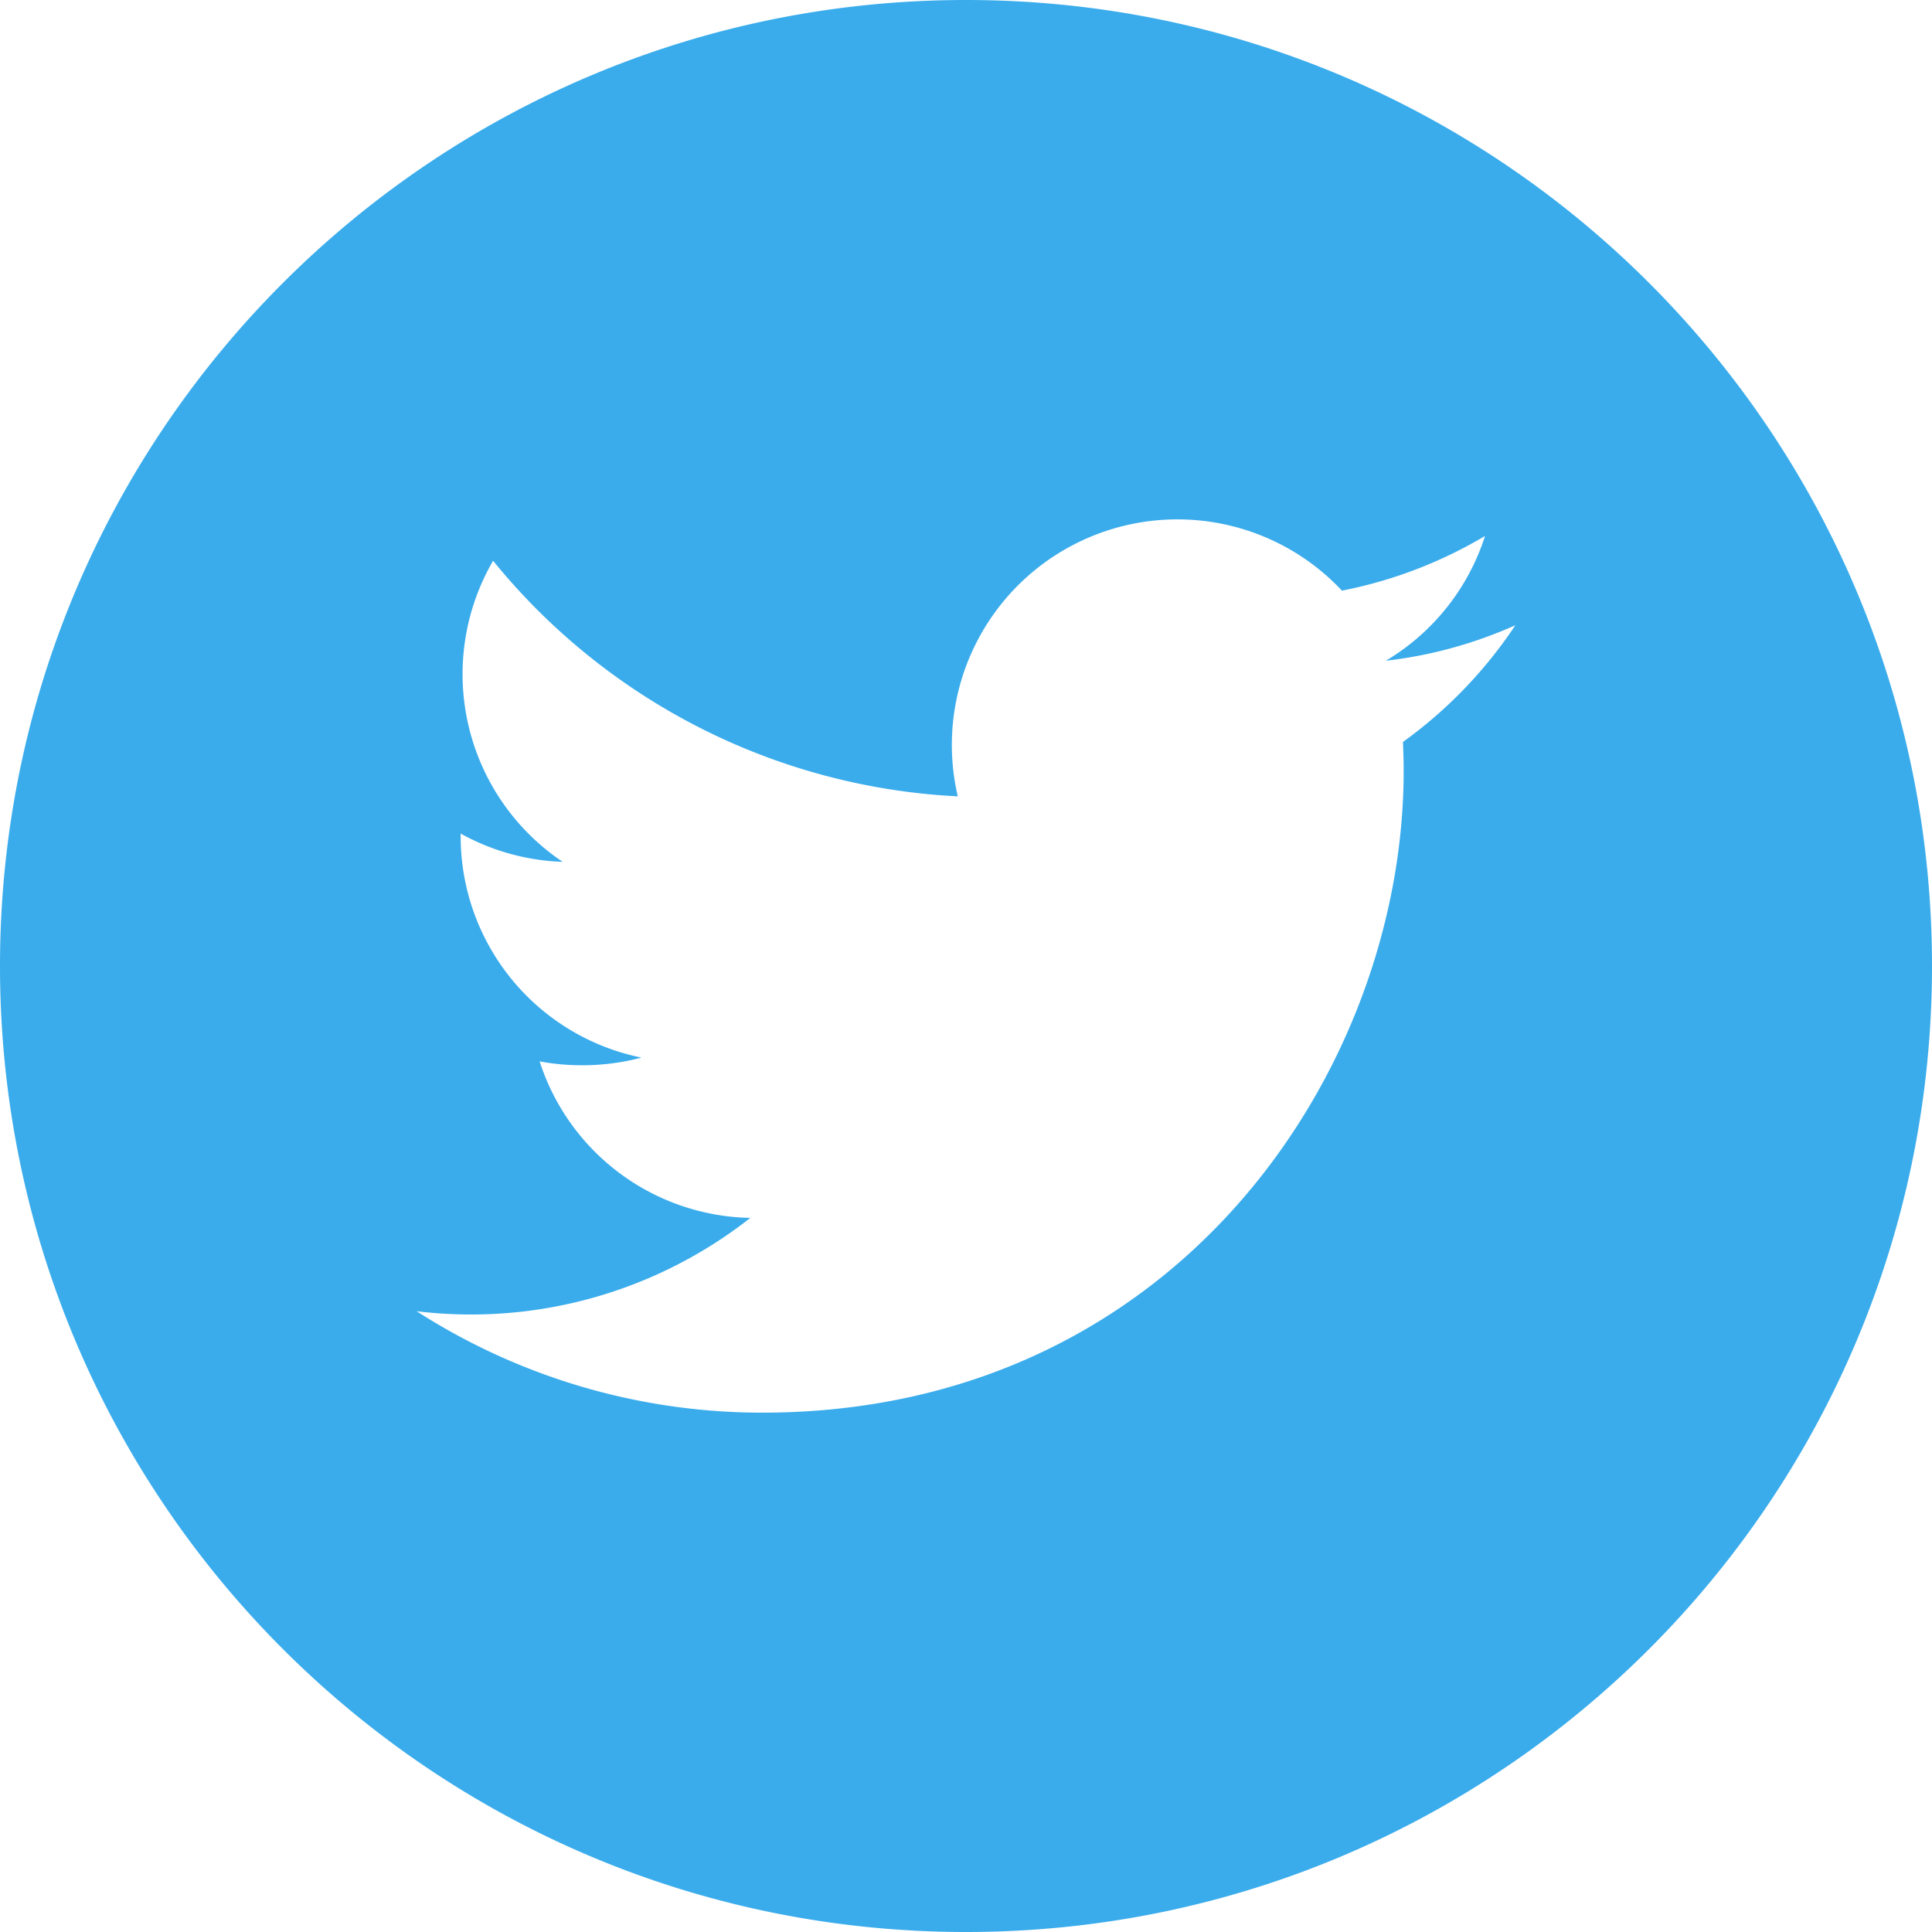
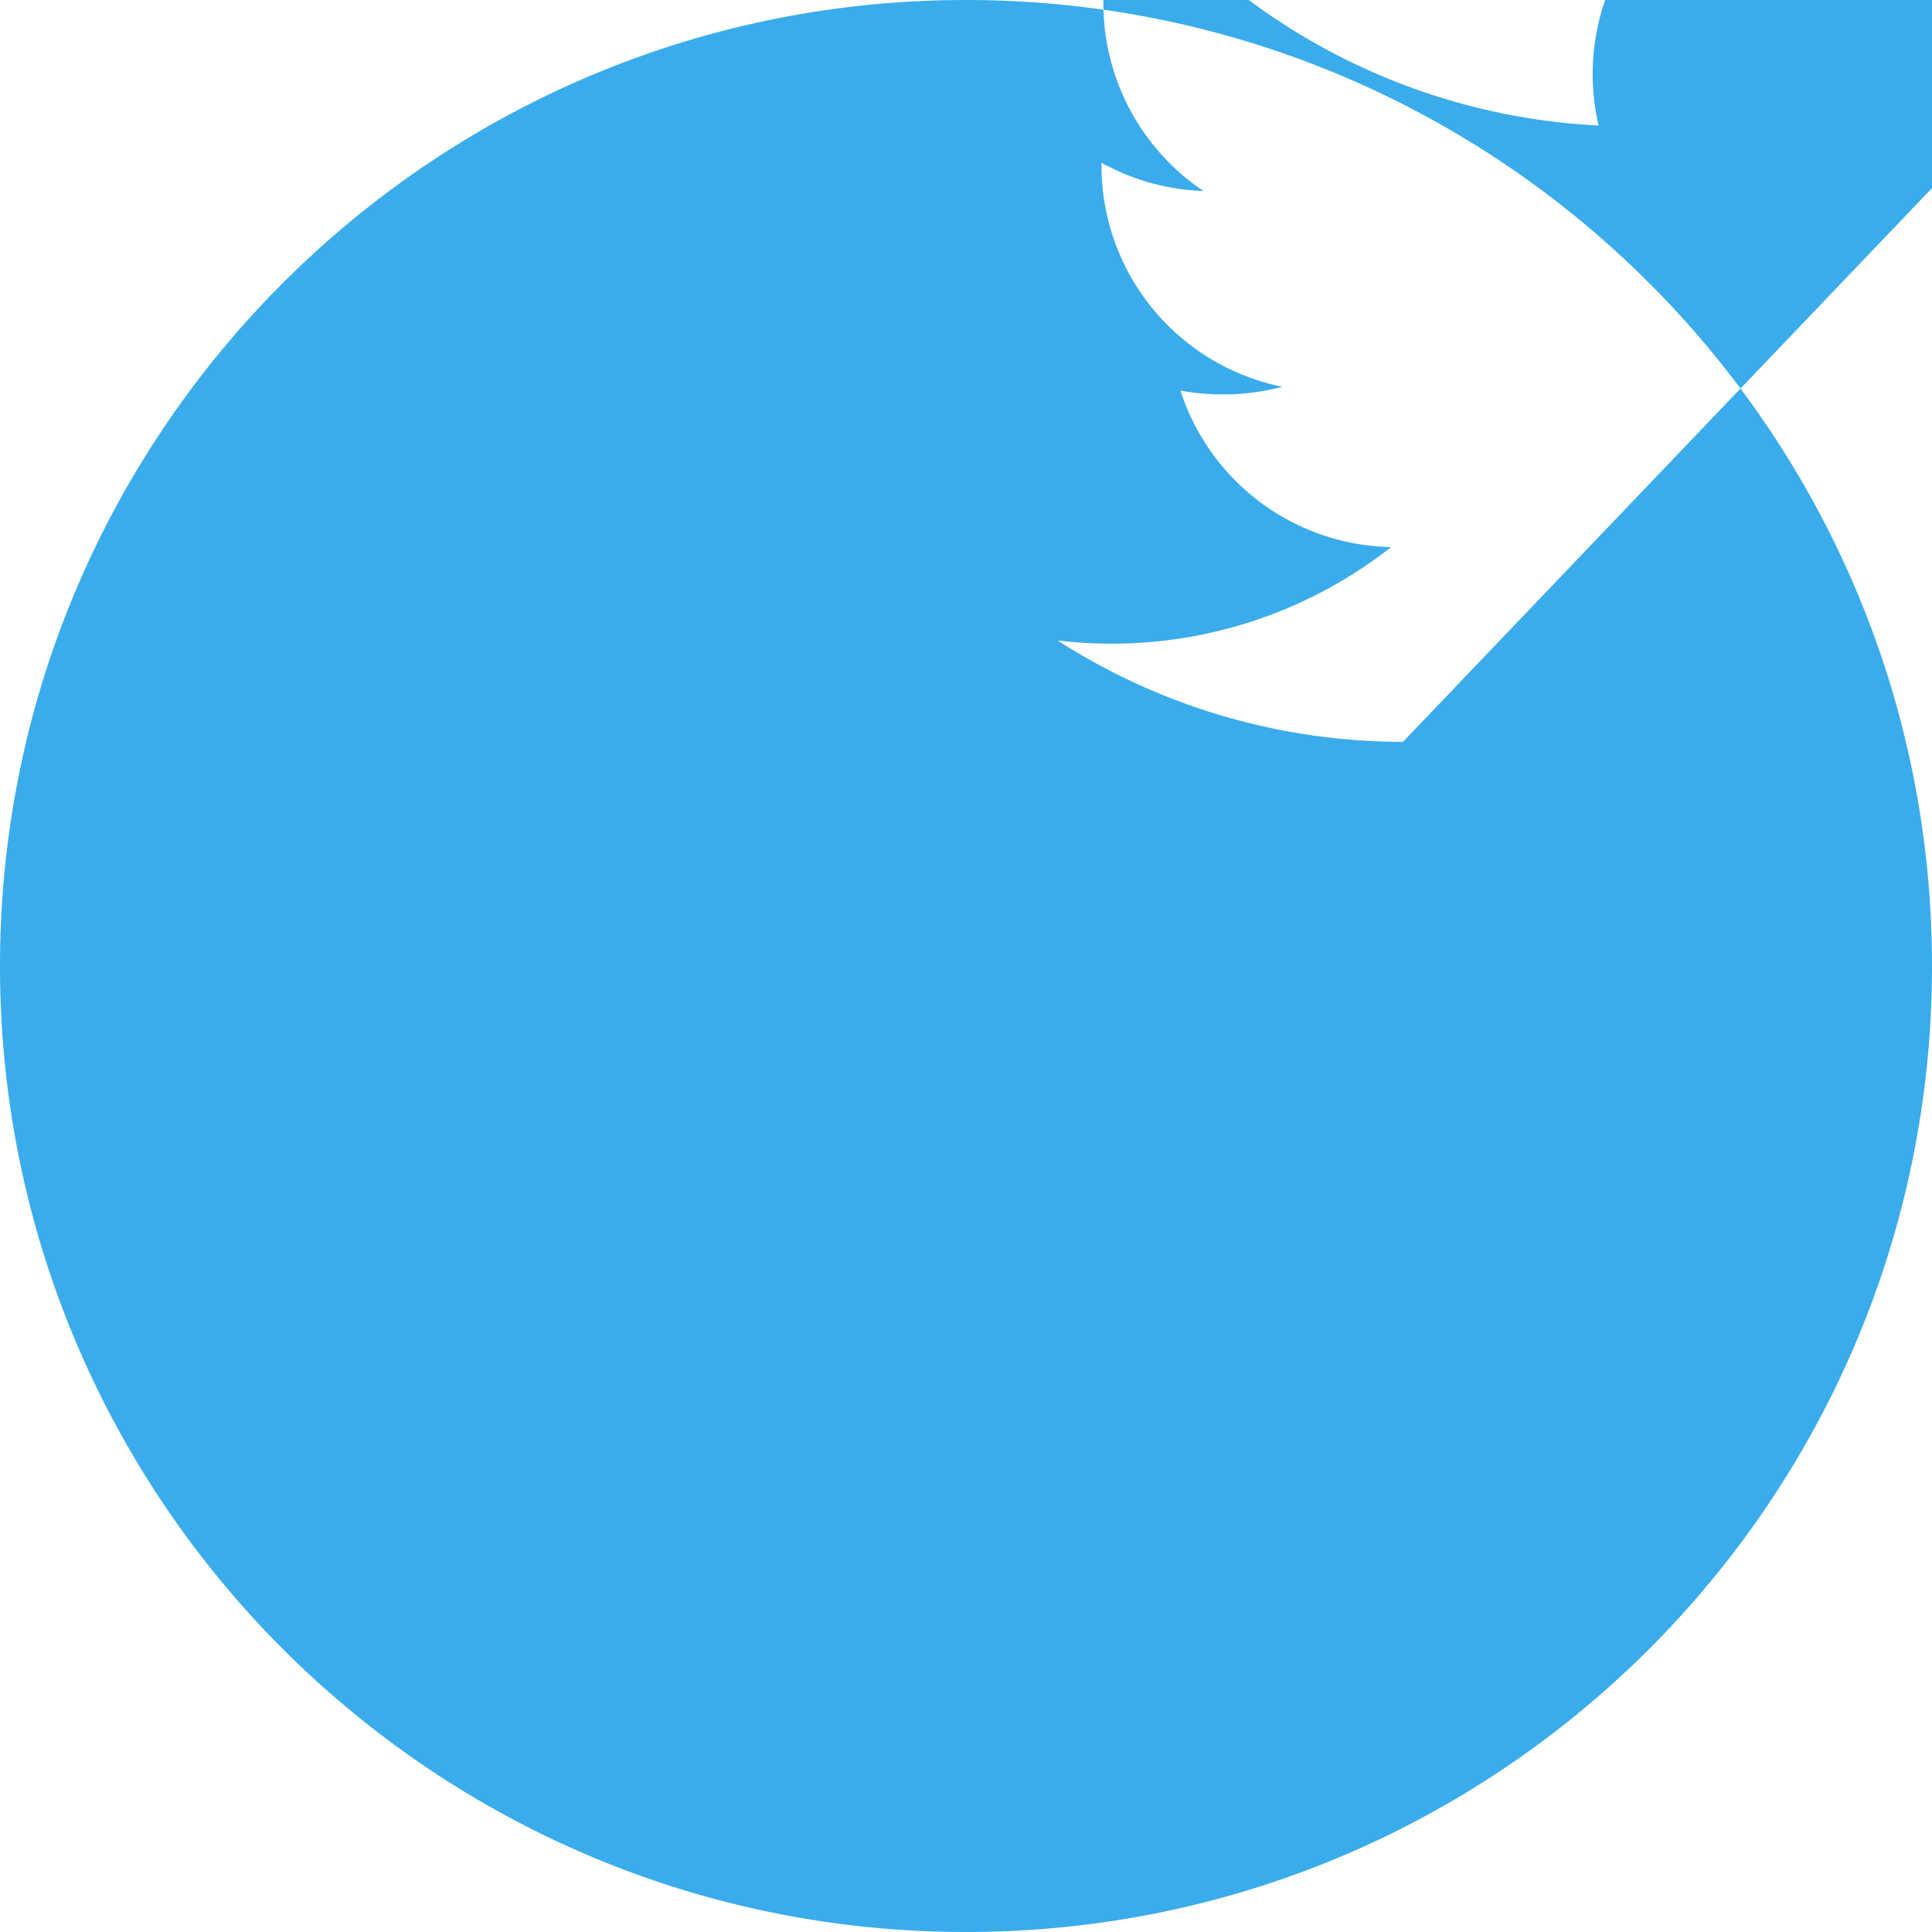
<svg xmlns="http://www.w3.org/2000/svg" width="40" height="40" viewBox="0 0 32 32">
-   <path fill="#3aacec" d="M16 0C7.163 0 0 7.163 0 16s7.163 16 16 16 16-7.163 16-16S24.837 0 16 0zm7.238 12.287c.005.161.011.322.011.486 0 4.934-3.758 10.625-10.625 10.625a10.58 10.58 0 0 1-5.723-1.68 7.486 7.486 0 0 0 5.527-1.546 3.74 3.74 0 0 1-3.49-2.592c.229.043.464.064.703.064.341 0 .67-.043.983-.127a3.74 3.74 0 0 1-2.994-3.662v-.048a3.75 3.75 0 0 0 1.69.468 3.743 3.743 0 0 1-1.153-4.987 10.593 10.593 0 0 0 7.697 3.902 3.736 3.736 0 0 1 6.363-3.407 7.425 7.425 0 0 0 2.37-.906 3.73 3.73 0 0 1-1.643 2.067 7.283 7.283 0 0 0 2.145-.588 7.475 7.475 0 0 1-1.862 1.933z" />
+   <path fill="#3aacec" d="M16 0C7.163 0 0 7.163 0 16s7.163 16 16 16 16-7.163 16-16S24.837 0 16 0zm7.238 12.287a10.58 10.58 0 0 1-5.723-1.68 7.486 7.486 0 0 0 5.527-1.546 3.74 3.74 0 0 1-3.49-2.592c.229.043.464.064.703.064.341 0 .67-.043.983-.127a3.74 3.74 0 0 1-2.994-3.662v-.048a3.75 3.75 0 0 0 1.69.468 3.743 3.743 0 0 1-1.153-4.987 10.593 10.593 0 0 0 7.697 3.902 3.736 3.736 0 0 1 6.363-3.407 7.425 7.425 0 0 0 2.37-.906 3.73 3.73 0 0 1-1.643 2.067 7.283 7.283 0 0 0 2.145-.588 7.475 7.475 0 0 1-1.862 1.933z" />
</svg>